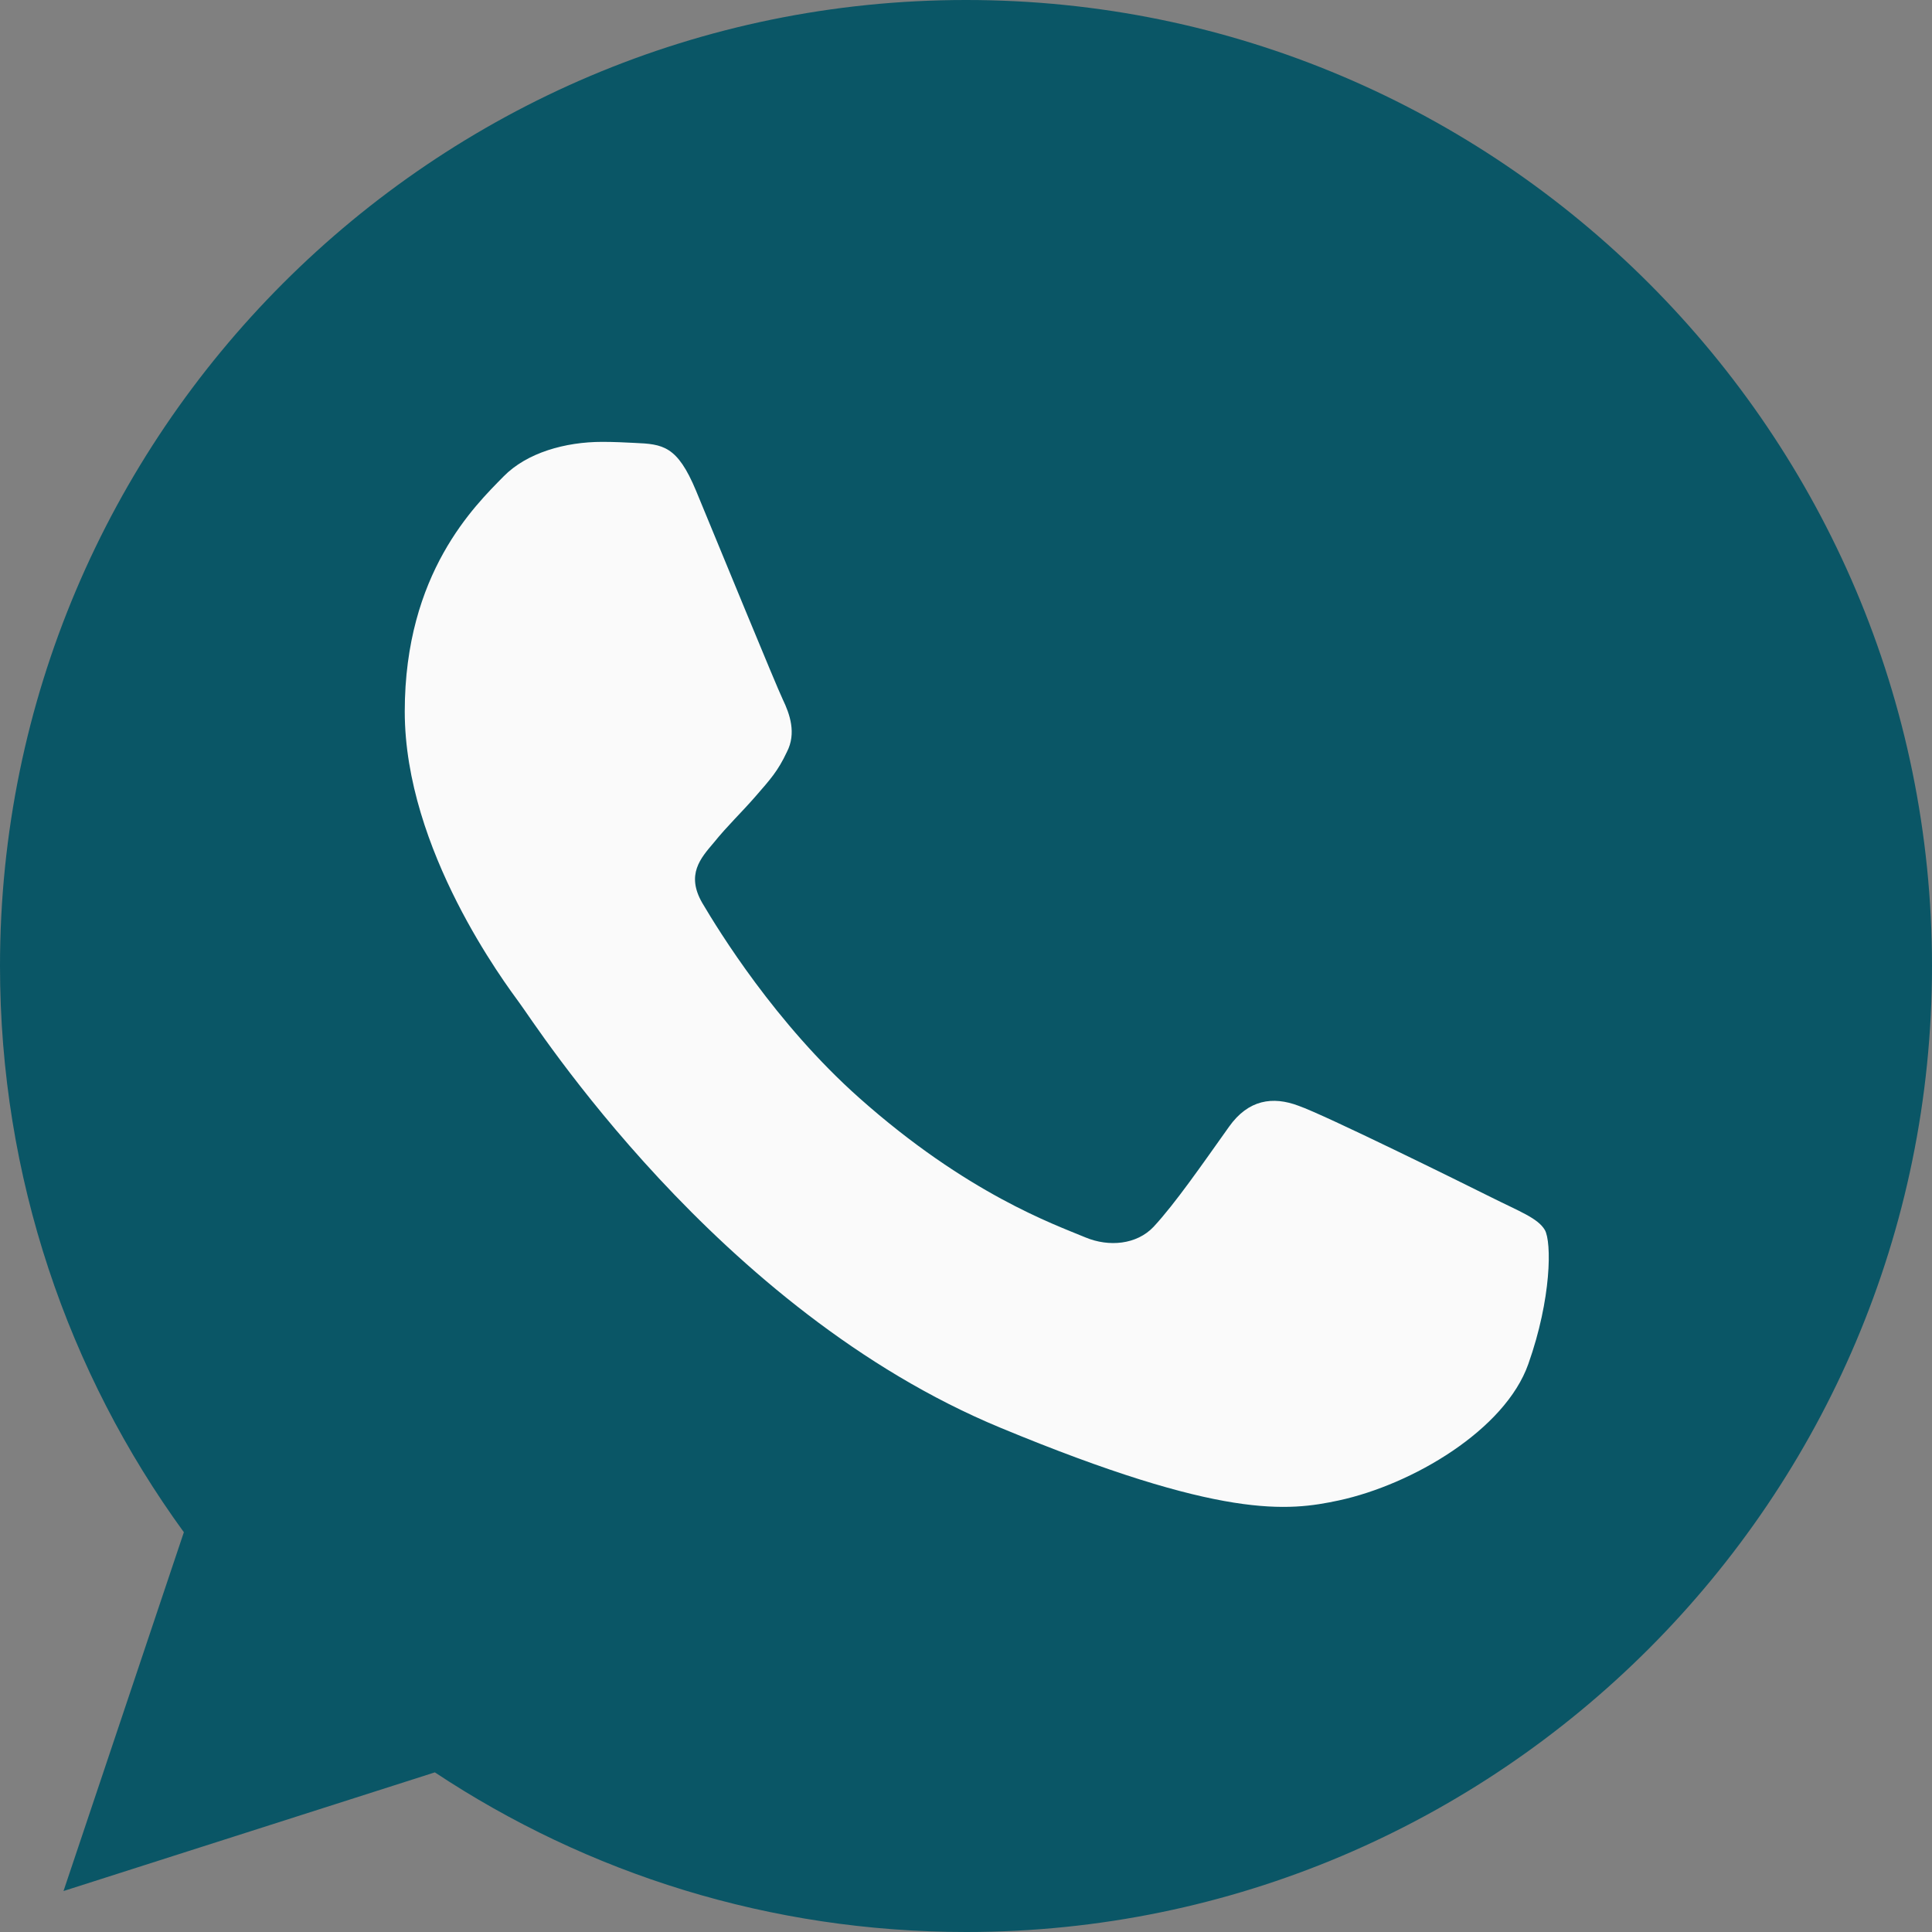
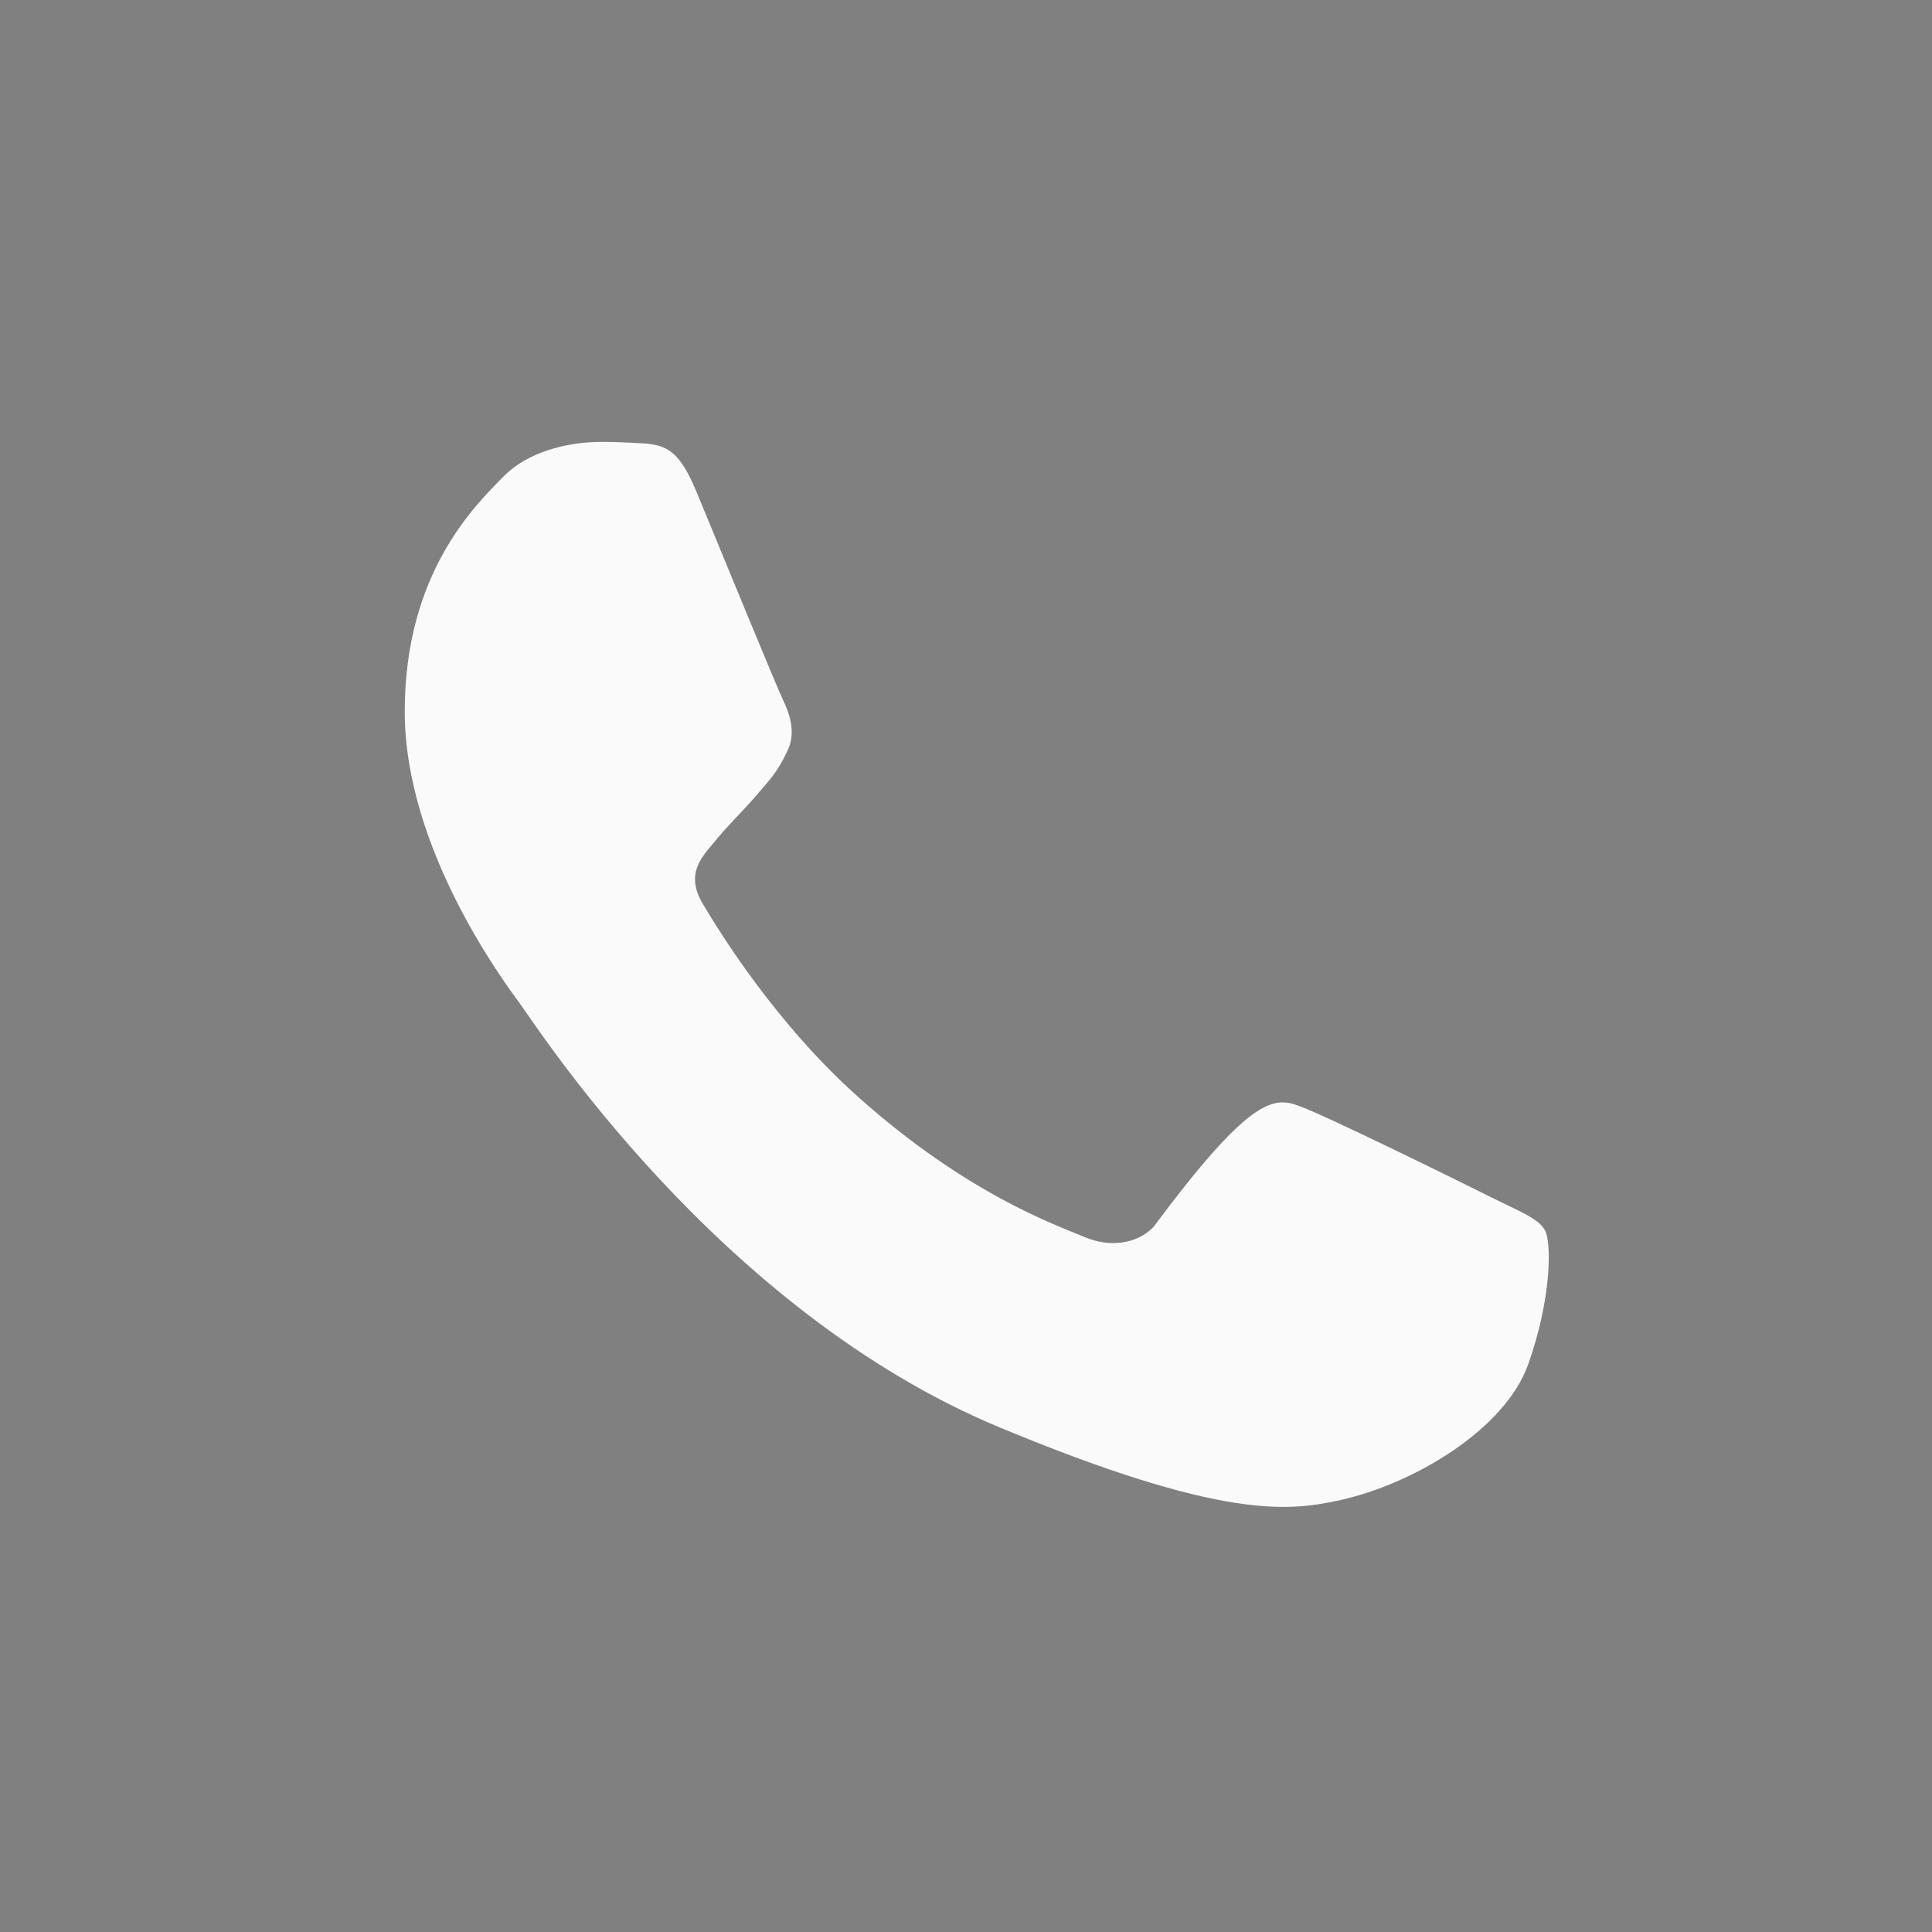
<svg xmlns="http://www.w3.org/2000/svg" width="24px" height="24px" viewBox="0 0 24 24" version="1.1">
  <rect x="0" y="0" width="24" height="24" fill="#808080" stroke="none" />
  <title>ic_whatsapp</title>
  <g id="Page-1" stroke="none" stroke-width="1" fill="none" fill-rule="evenodd">
    <g id="img_collage_1-copy" transform="translate(-321, -197)" fill-rule="nonzero">
      <g id="ic_whatsapp" transform="translate(321, 197)">
-         <path d="M12.003,0 L11.997,0 L11.997,0 C5.38,0 0,5.382 0,12 C0,14.625 0.846,17.058 2.284,19.034 L0.789,23.491 L5.402,22.017 C7.299,23.274 9.562,24 12.003,24 C18.619,24 24,18.616 24,12 C24,5.383 18.619,0 12.003,0 Z" id="Path" fill="#0A5666" />
-         <path d="M18.985,16.945 C18.696,17.763 17.547,18.441 16.631,18.639 C16.003,18.773 15.184,18.879 12.428,17.736 C8.901,16.275 6.63,12.691 6.453,12.459 C6.284,12.226 5.028,10.562 5.028,8.839 C5.028,7.117 5.902,6.279 6.255,5.919 C6.545,5.623 7.023,5.489 7.482,5.489 C7.63,5.489 7.764,5.496 7.884,5.502 C8.236,5.517 8.414,5.538 8.646,6.095 C8.935,6.792 9.64,8.514 9.725,8.691 C9.81,8.868 9.896,9.108 9.775,9.341 C9.663,9.581 9.564,9.687 9.387,9.891 C9.21,10.095 9.042,10.251 8.865,10.47 C8.703,10.661 8.52,10.864 8.724,11.217 C8.928,11.562 9.633,12.713 10.671,13.636 C12.011,14.829 13.097,15.21 13.485,15.372 C13.774,15.492 14.12,15.463 14.331,15.239 C14.6,14.949 14.931,14.469 15.268,13.996 C15.508,13.658 15.812,13.616 16.13,13.736 C16.453,13.848 18.168,14.695 18.52,14.871 C18.873,15.048 19.105,15.132 19.191,15.28 C19.275,15.429 19.275,16.127 18.985,16.945 Z" id="Path" fill="#FAFAFA" />
+         <path d="M18.985,16.945 C18.696,17.763 17.547,18.441 16.631,18.639 C16.003,18.773 15.184,18.879 12.428,17.736 C8.901,16.275 6.63,12.691 6.453,12.459 C6.284,12.226 5.028,10.562 5.028,8.839 C5.028,7.117 5.902,6.279 6.255,5.919 C6.545,5.623 7.023,5.489 7.482,5.489 C7.63,5.489 7.764,5.496 7.884,5.502 C8.236,5.517 8.414,5.538 8.646,6.095 C8.935,6.792 9.64,8.514 9.725,8.691 C9.81,8.868 9.896,9.108 9.775,9.341 C9.663,9.581 9.564,9.687 9.387,9.891 C9.21,10.095 9.042,10.251 8.865,10.47 C8.703,10.661 8.52,10.864 8.724,11.217 C8.928,11.562 9.633,12.713 10.671,13.636 C12.011,14.829 13.097,15.21 13.485,15.372 C13.774,15.492 14.12,15.463 14.331,15.239 C15.508,13.658 15.812,13.616 16.13,13.736 C16.453,13.848 18.168,14.695 18.52,14.871 C18.873,15.048 19.105,15.132 19.191,15.28 C19.275,15.429 19.275,16.127 18.985,16.945 Z" id="Path" fill="#FAFAFA" />
      </g>
    </g>
  </g>
</svg>